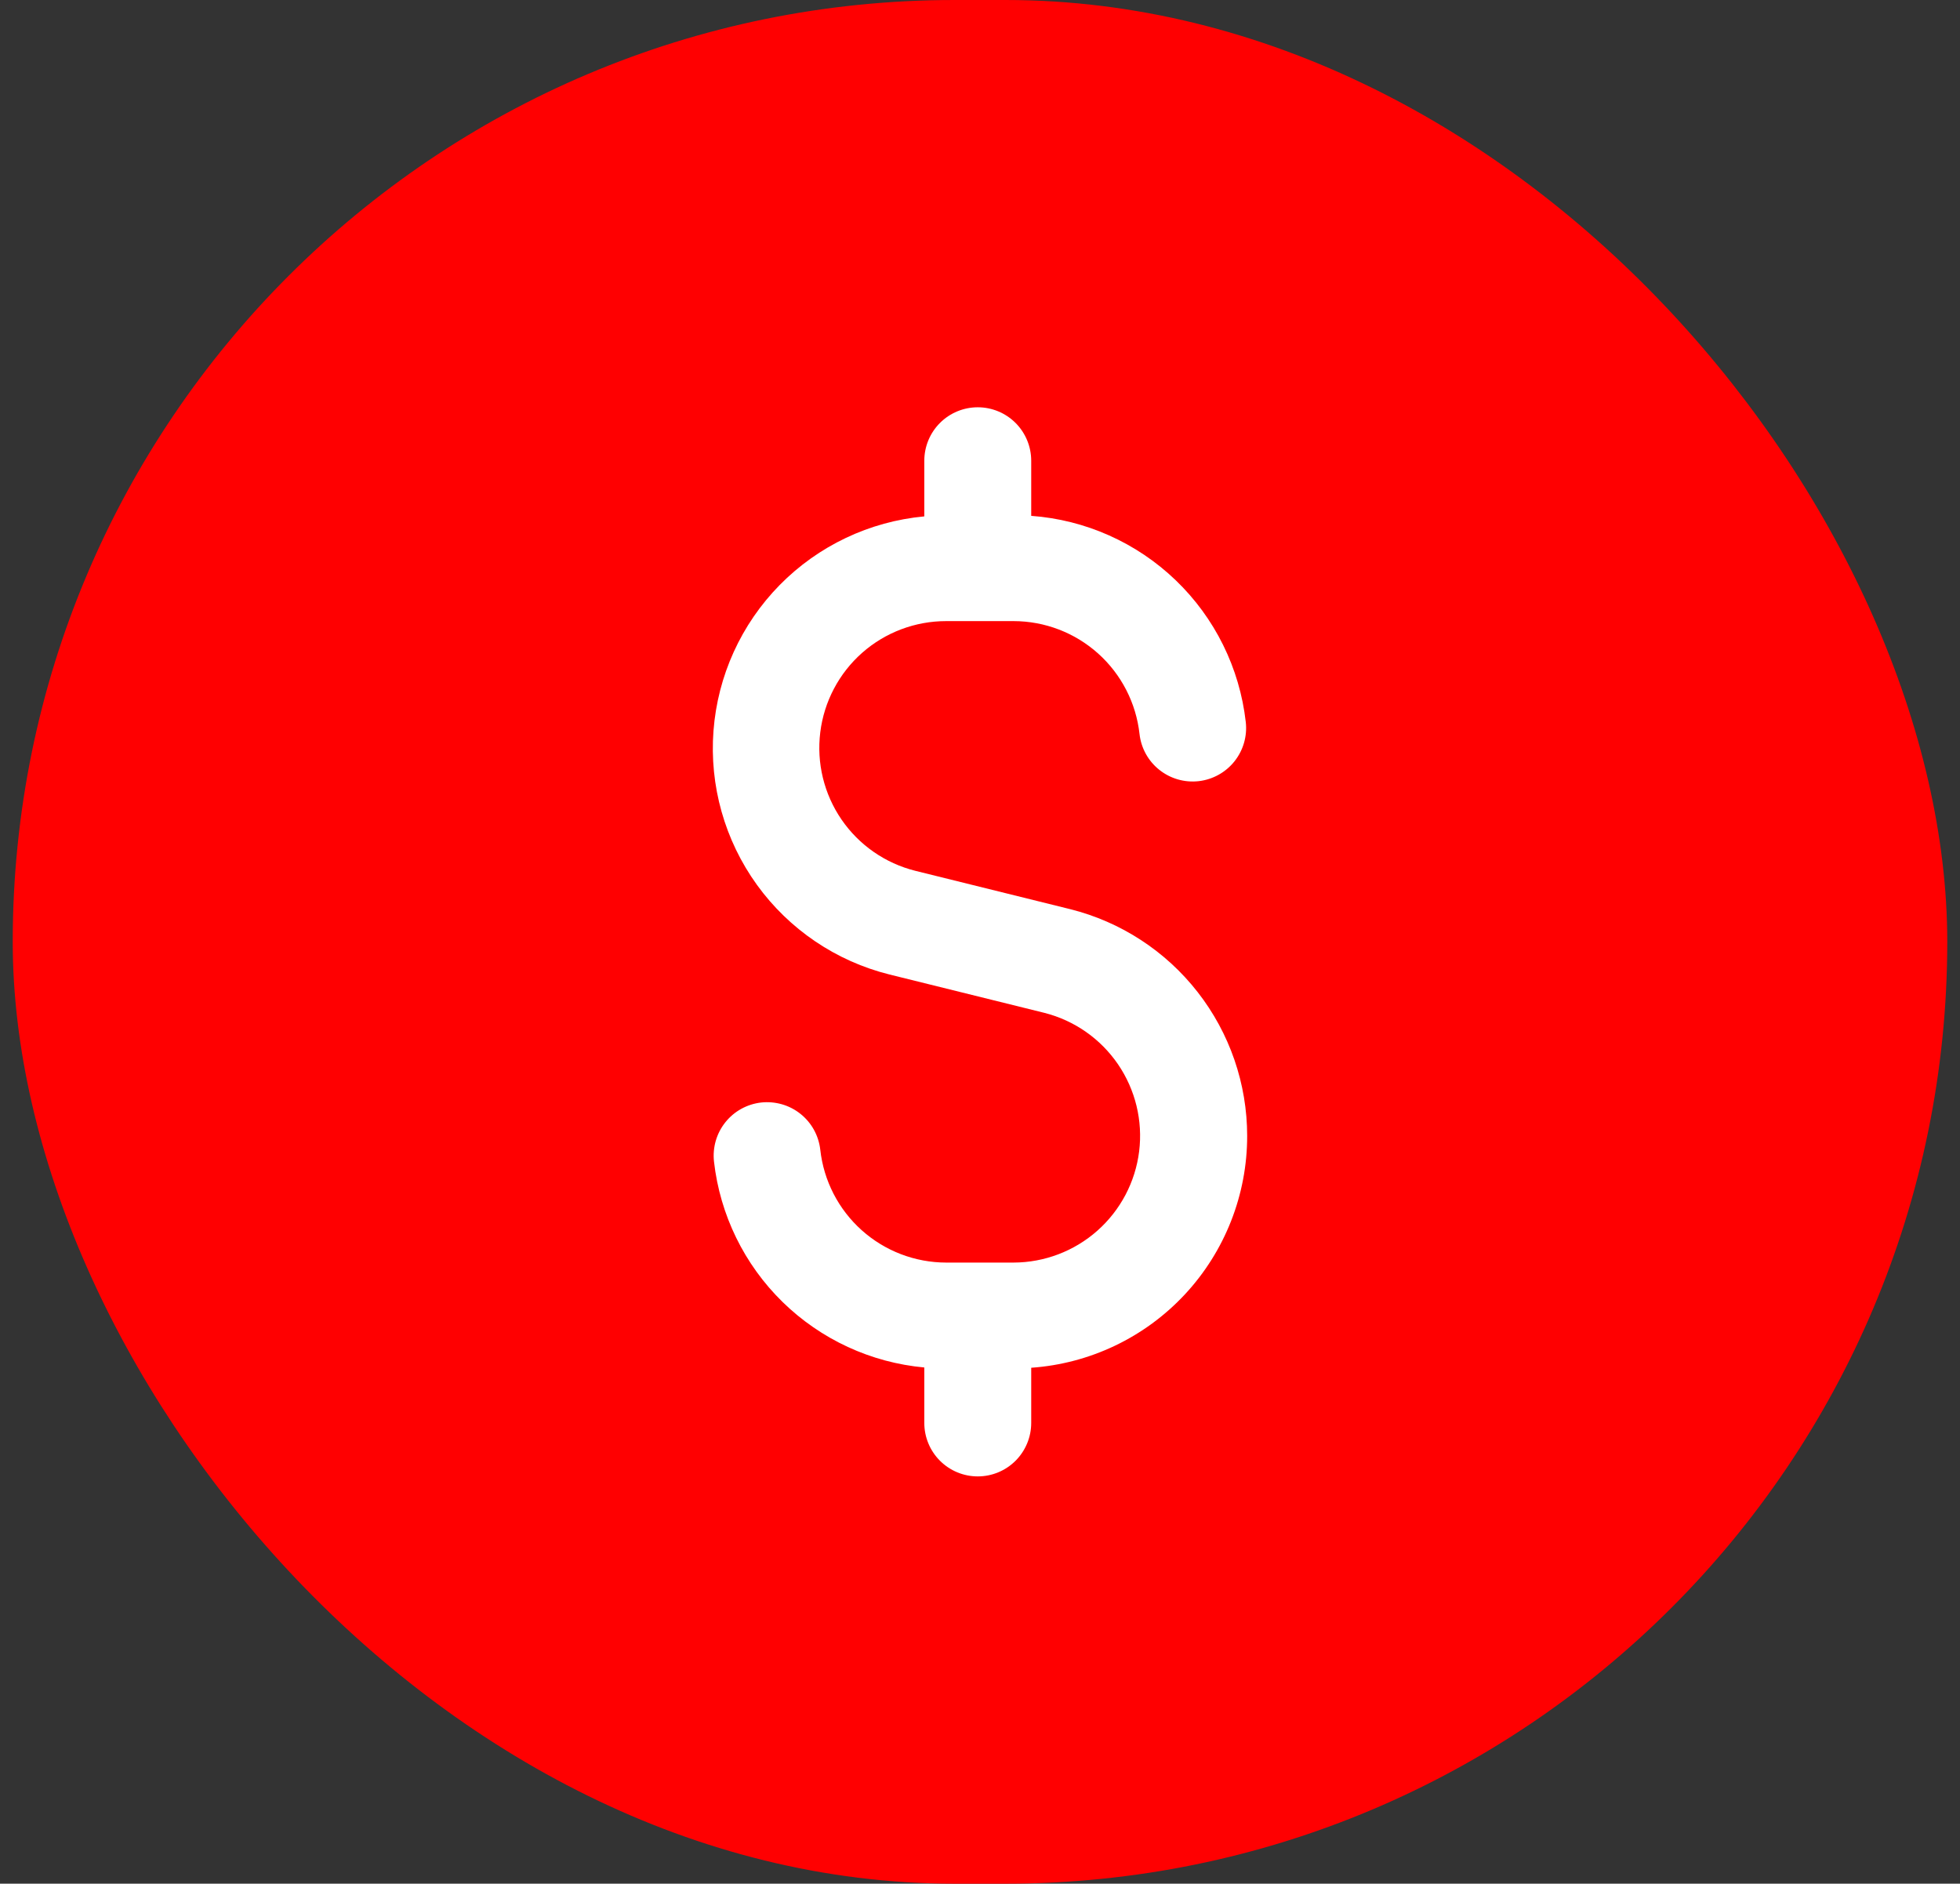
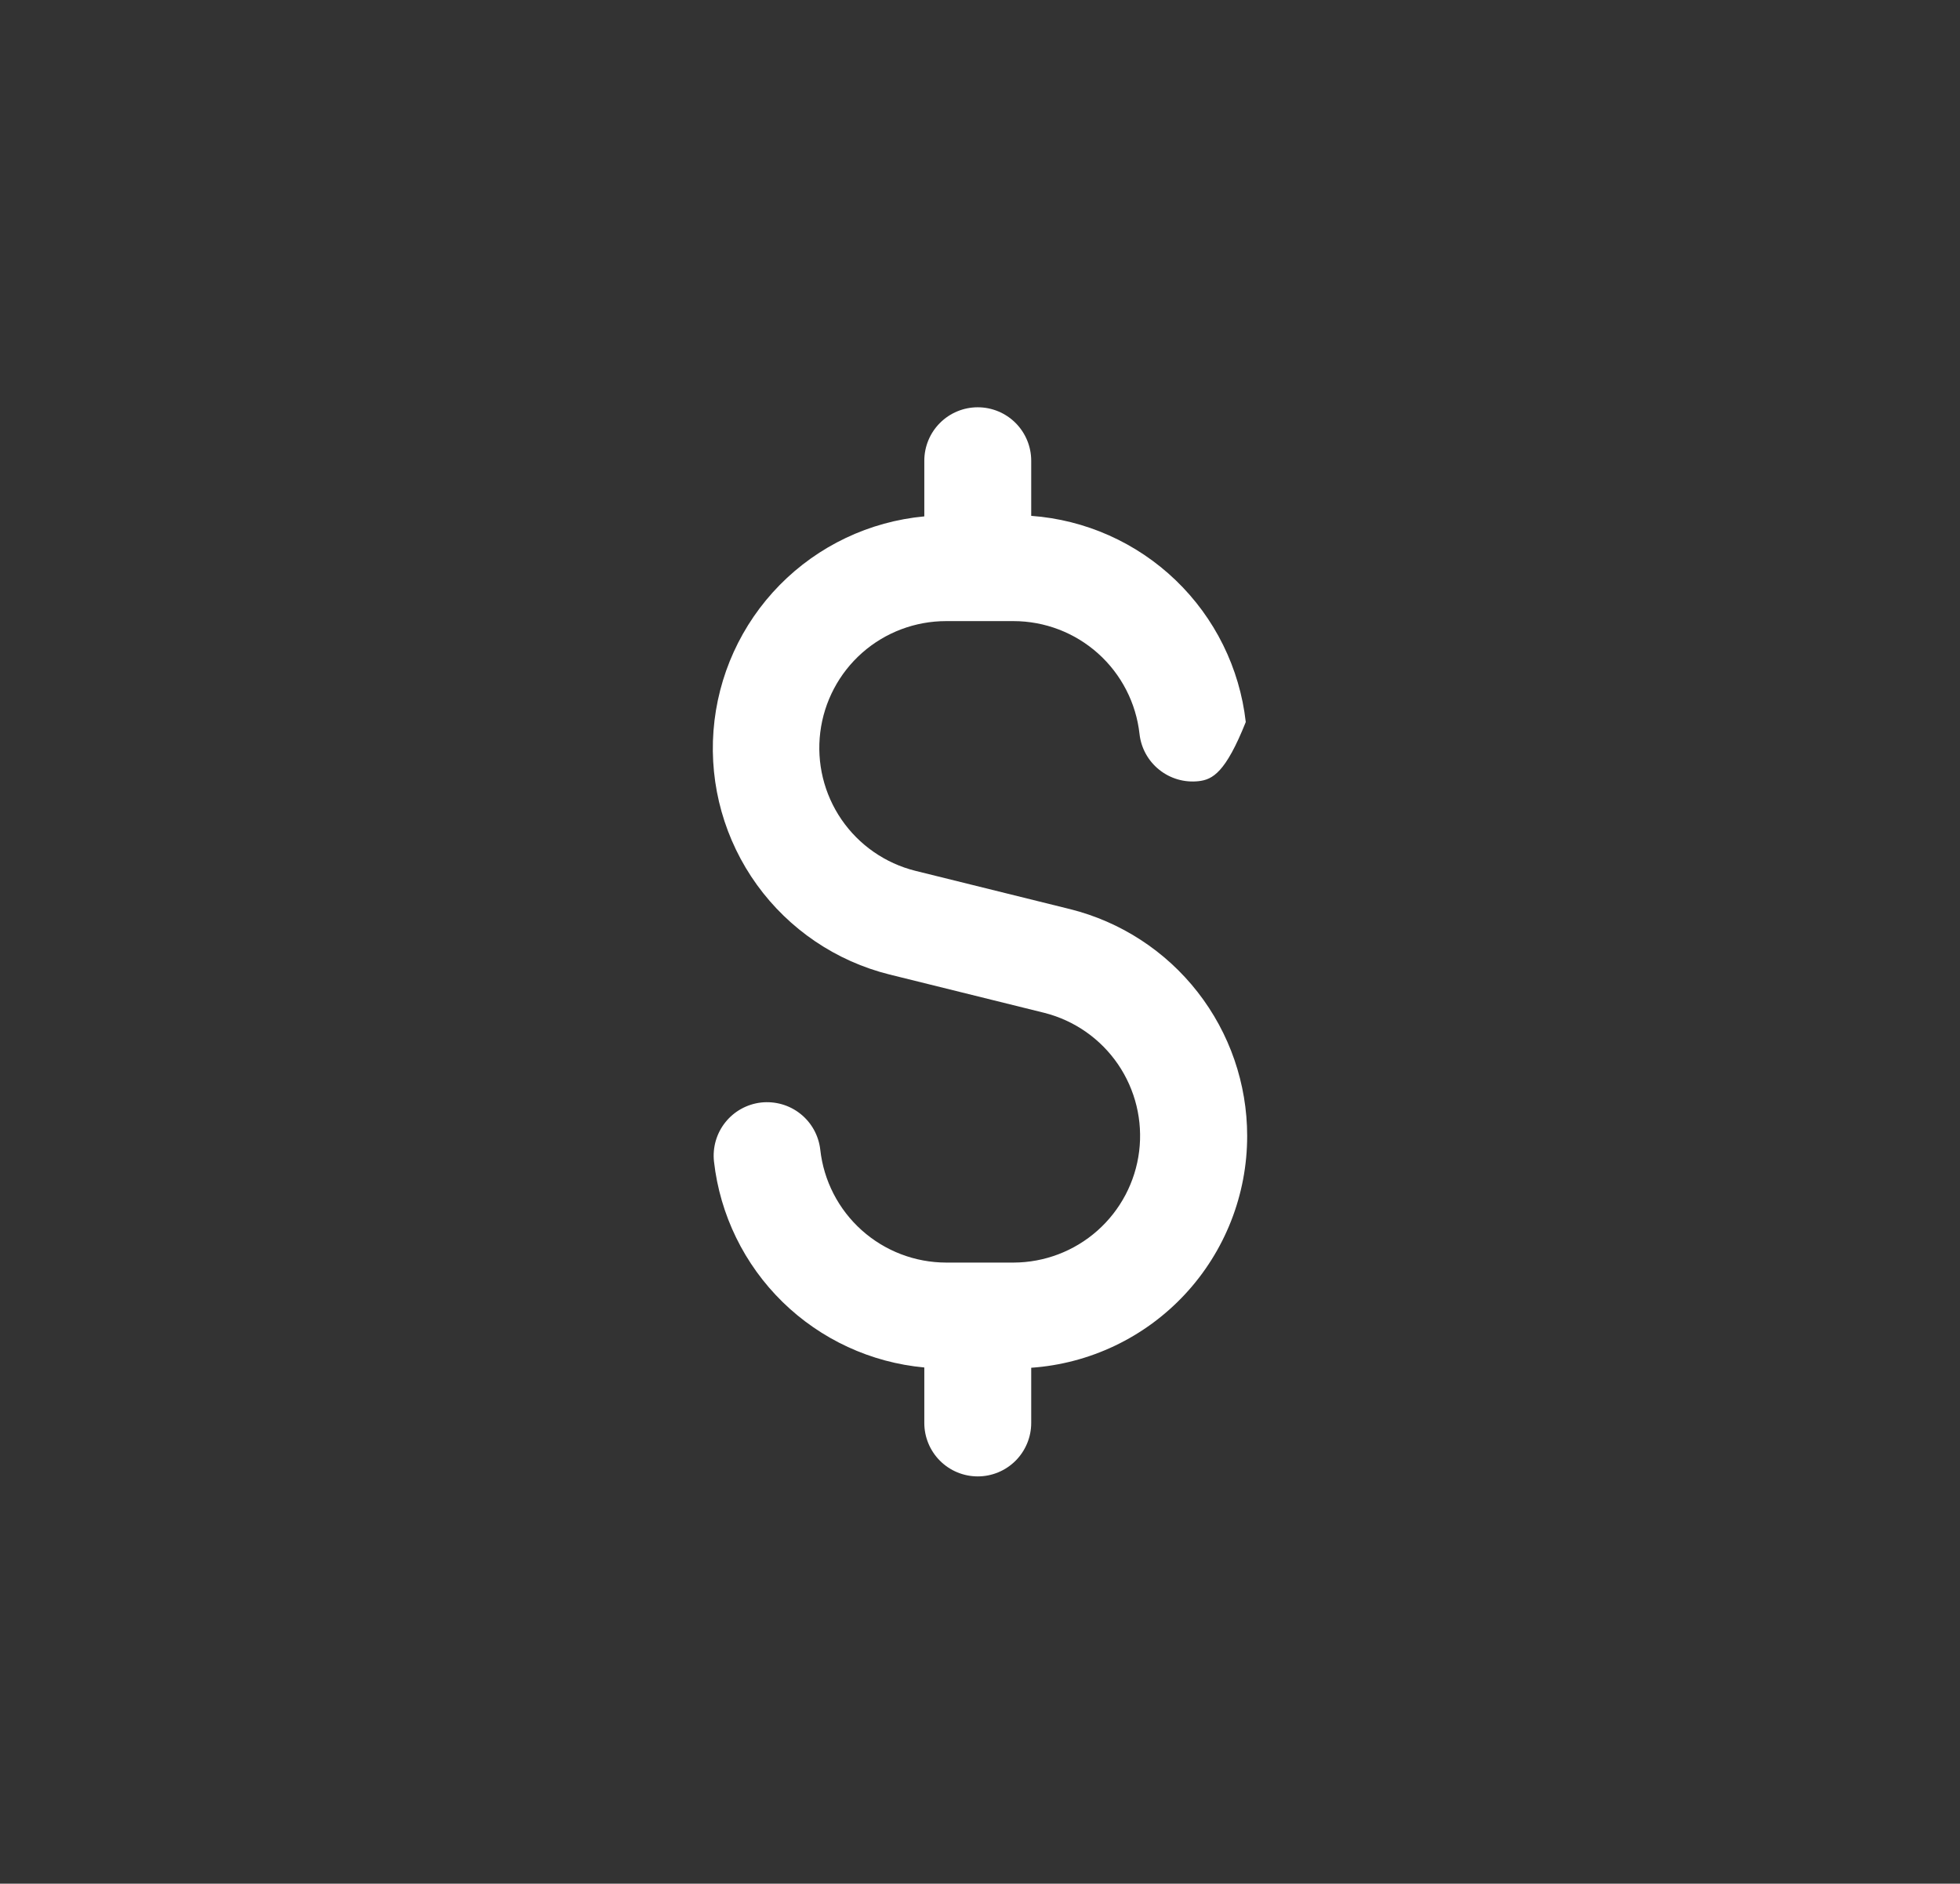
<svg xmlns="http://www.w3.org/2000/svg" width="77" height="74" viewBox="0 0 77 74" fill="none">
  <rect x="0" y="0" width="77" height="74" fill="#333333" stroke="none" />
-   <rect x="0.5" width="76" height="74" rx="37" fill="#FF0001" />
-   <path d="M38.412 16C38.969 16 39.503 16.221 39.897 16.615C40.29 17.009 40.512 17.543 40.512 18.1V20.265C42.641 20.42 44.648 21.315 46.188 22.794C47.727 24.273 48.701 26.244 48.941 28.365C49.004 28.919 48.843 29.475 48.496 29.91C48.149 30.346 47.642 30.625 47.089 30.688C46.535 30.75 45.98 30.59 45.544 30.242C45.108 29.895 44.829 29.389 44.767 28.835C44.632 27.616 44.052 26.49 43.14 25.672C42.227 24.854 41.044 24.401 39.818 24.4H37.173C35.957 24.399 34.782 24.841 33.871 25.645C32.96 26.45 32.374 27.56 32.225 28.767C32.075 29.973 32.372 31.193 33.059 32.195C33.747 33.198 34.778 33.914 35.957 34.209L42.047 35.717C44.032 36.215 45.793 37.362 47.052 38.976C48.311 40.589 48.995 42.577 48.996 44.623C48.998 46.934 48.123 49.159 46.549 50.85C44.974 52.541 42.817 53.571 40.512 53.732V55.9C40.512 56.457 40.29 56.991 39.897 57.385C39.503 57.779 38.969 58 38.412 58C37.855 58 37.321 57.779 36.927 57.385C36.533 56.991 36.312 56.457 36.312 55.9V53.721C34.215 53.529 32.248 52.619 30.743 51.147C29.238 49.674 28.287 47.727 28.05 45.635C27.988 45.081 28.148 44.525 28.495 44.09C28.842 43.654 29.349 43.375 29.902 43.312C30.176 43.282 30.454 43.306 30.719 43.382C30.984 43.458 31.232 43.586 31.447 43.758C31.883 44.105 32.162 44.611 32.225 45.165C32.359 46.383 32.939 47.51 33.852 48.328C34.764 49.146 35.947 49.599 37.173 49.6H39.818C41.032 49.597 42.202 49.152 43.11 48.348C44.019 47.543 44.603 46.435 44.752 45.231C44.901 44.028 44.605 42.81 43.921 41.809C43.236 40.807 42.21 40.09 41.034 39.791L34.944 38.283C32.847 37.761 31.002 36.512 29.736 34.76C28.471 33.007 27.866 30.863 28.03 28.707C28.194 26.552 29.115 24.524 30.631 22.982C32.147 21.441 34.159 20.486 36.312 20.286V18.1C36.312 17.543 36.533 17.009 36.927 16.615C37.321 16.221 37.855 16 38.412 16Z" fill="white" />
+   <path d="M38.412 16C38.969 16 39.503 16.221 39.897 16.615C40.29 17.009 40.512 17.543 40.512 18.1V20.265C42.641 20.42 44.648 21.315 46.188 22.794C47.727 24.273 48.701 26.244 48.941 28.365C48.149 30.346 47.642 30.625 47.089 30.688C46.535 30.75 45.98 30.59 45.544 30.242C45.108 29.895 44.829 29.389 44.767 28.835C44.632 27.616 44.052 26.49 43.14 25.672C42.227 24.854 41.044 24.401 39.818 24.4H37.173C35.957 24.399 34.782 24.841 33.871 25.645C32.96 26.45 32.374 27.56 32.225 28.767C32.075 29.973 32.372 31.193 33.059 32.195C33.747 33.198 34.778 33.914 35.957 34.209L42.047 35.717C44.032 36.215 45.793 37.362 47.052 38.976C48.311 40.589 48.995 42.577 48.996 44.623C48.998 46.934 48.123 49.159 46.549 50.85C44.974 52.541 42.817 53.571 40.512 53.732V55.9C40.512 56.457 40.29 56.991 39.897 57.385C39.503 57.779 38.969 58 38.412 58C37.855 58 37.321 57.779 36.927 57.385C36.533 56.991 36.312 56.457 36.312 55.9V53.721C34.215 53.529 32.248 52.619 30.743 51.147C29.238 49.674 28.287 47.727 28.05 45.635C27.988 45.081 28.148 44.525 28.495 44.09C28.842 43.654 29.349 43.375 29.902 43.312C30.176 43.282 30.454 43.306 30.719 43.382C30.984 43.458 31.232 43.586 31.447 43.758C31.883 44.105 32.162 44.611 32.225 45.165C32.359 46.383 32.939 47.51 33.852 48.328C34.764 49.146 35.947 49.599 37.173 49.6H39.818C41.032 49.597 42.202 49.152 43.11 48.348C44.019 47.543 44.603 46.435 44.752 45.231C44.901 44.028 44.605 42.81 43.921 41.809C43.236 40.807 42.21 40.09 41.034 39.791L34.944 38.283C32.847 37.761 31.002 36.512 29.736 34.76C28.471 33.007 27.866 30.863 28.03 28.707C28.194 26.552 29.115 24.524 30.631 22.982C32.147 21.441 34.159 20.486 36.312 20.286V18.1C36.312 17.543 36.533 17.009 36.927 16.615C37.321 16.221 37.855 16 38.412 16Z" fill="white" />
</svg>